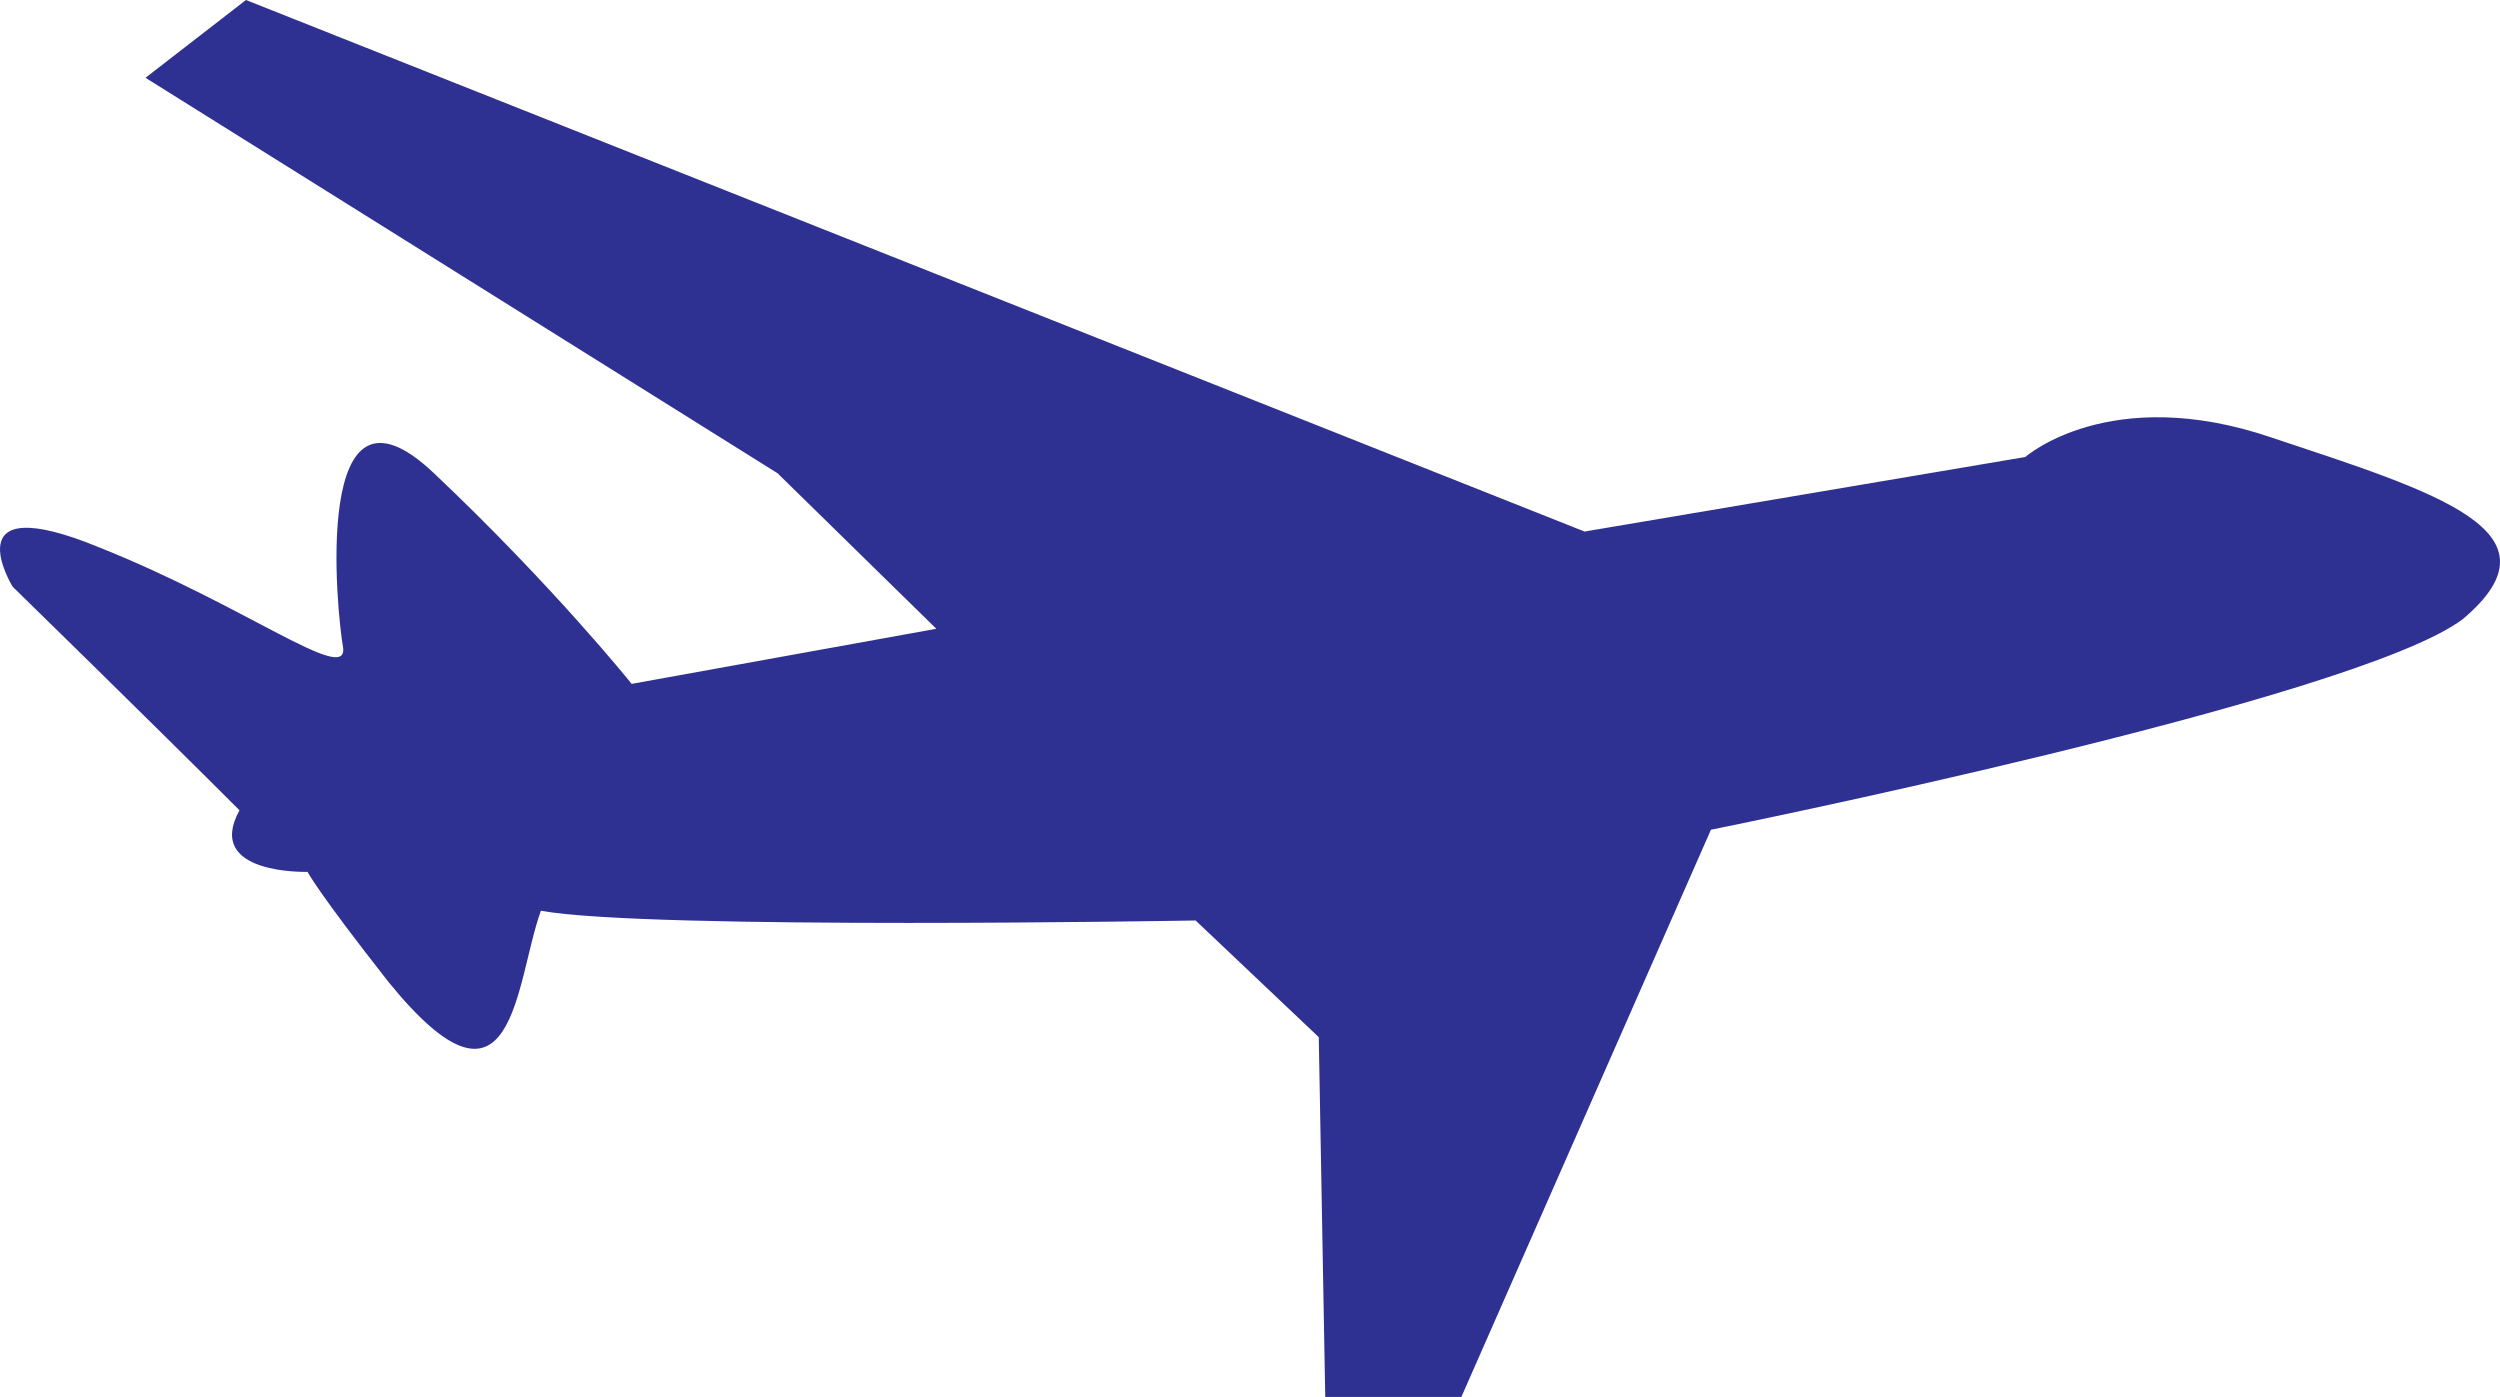
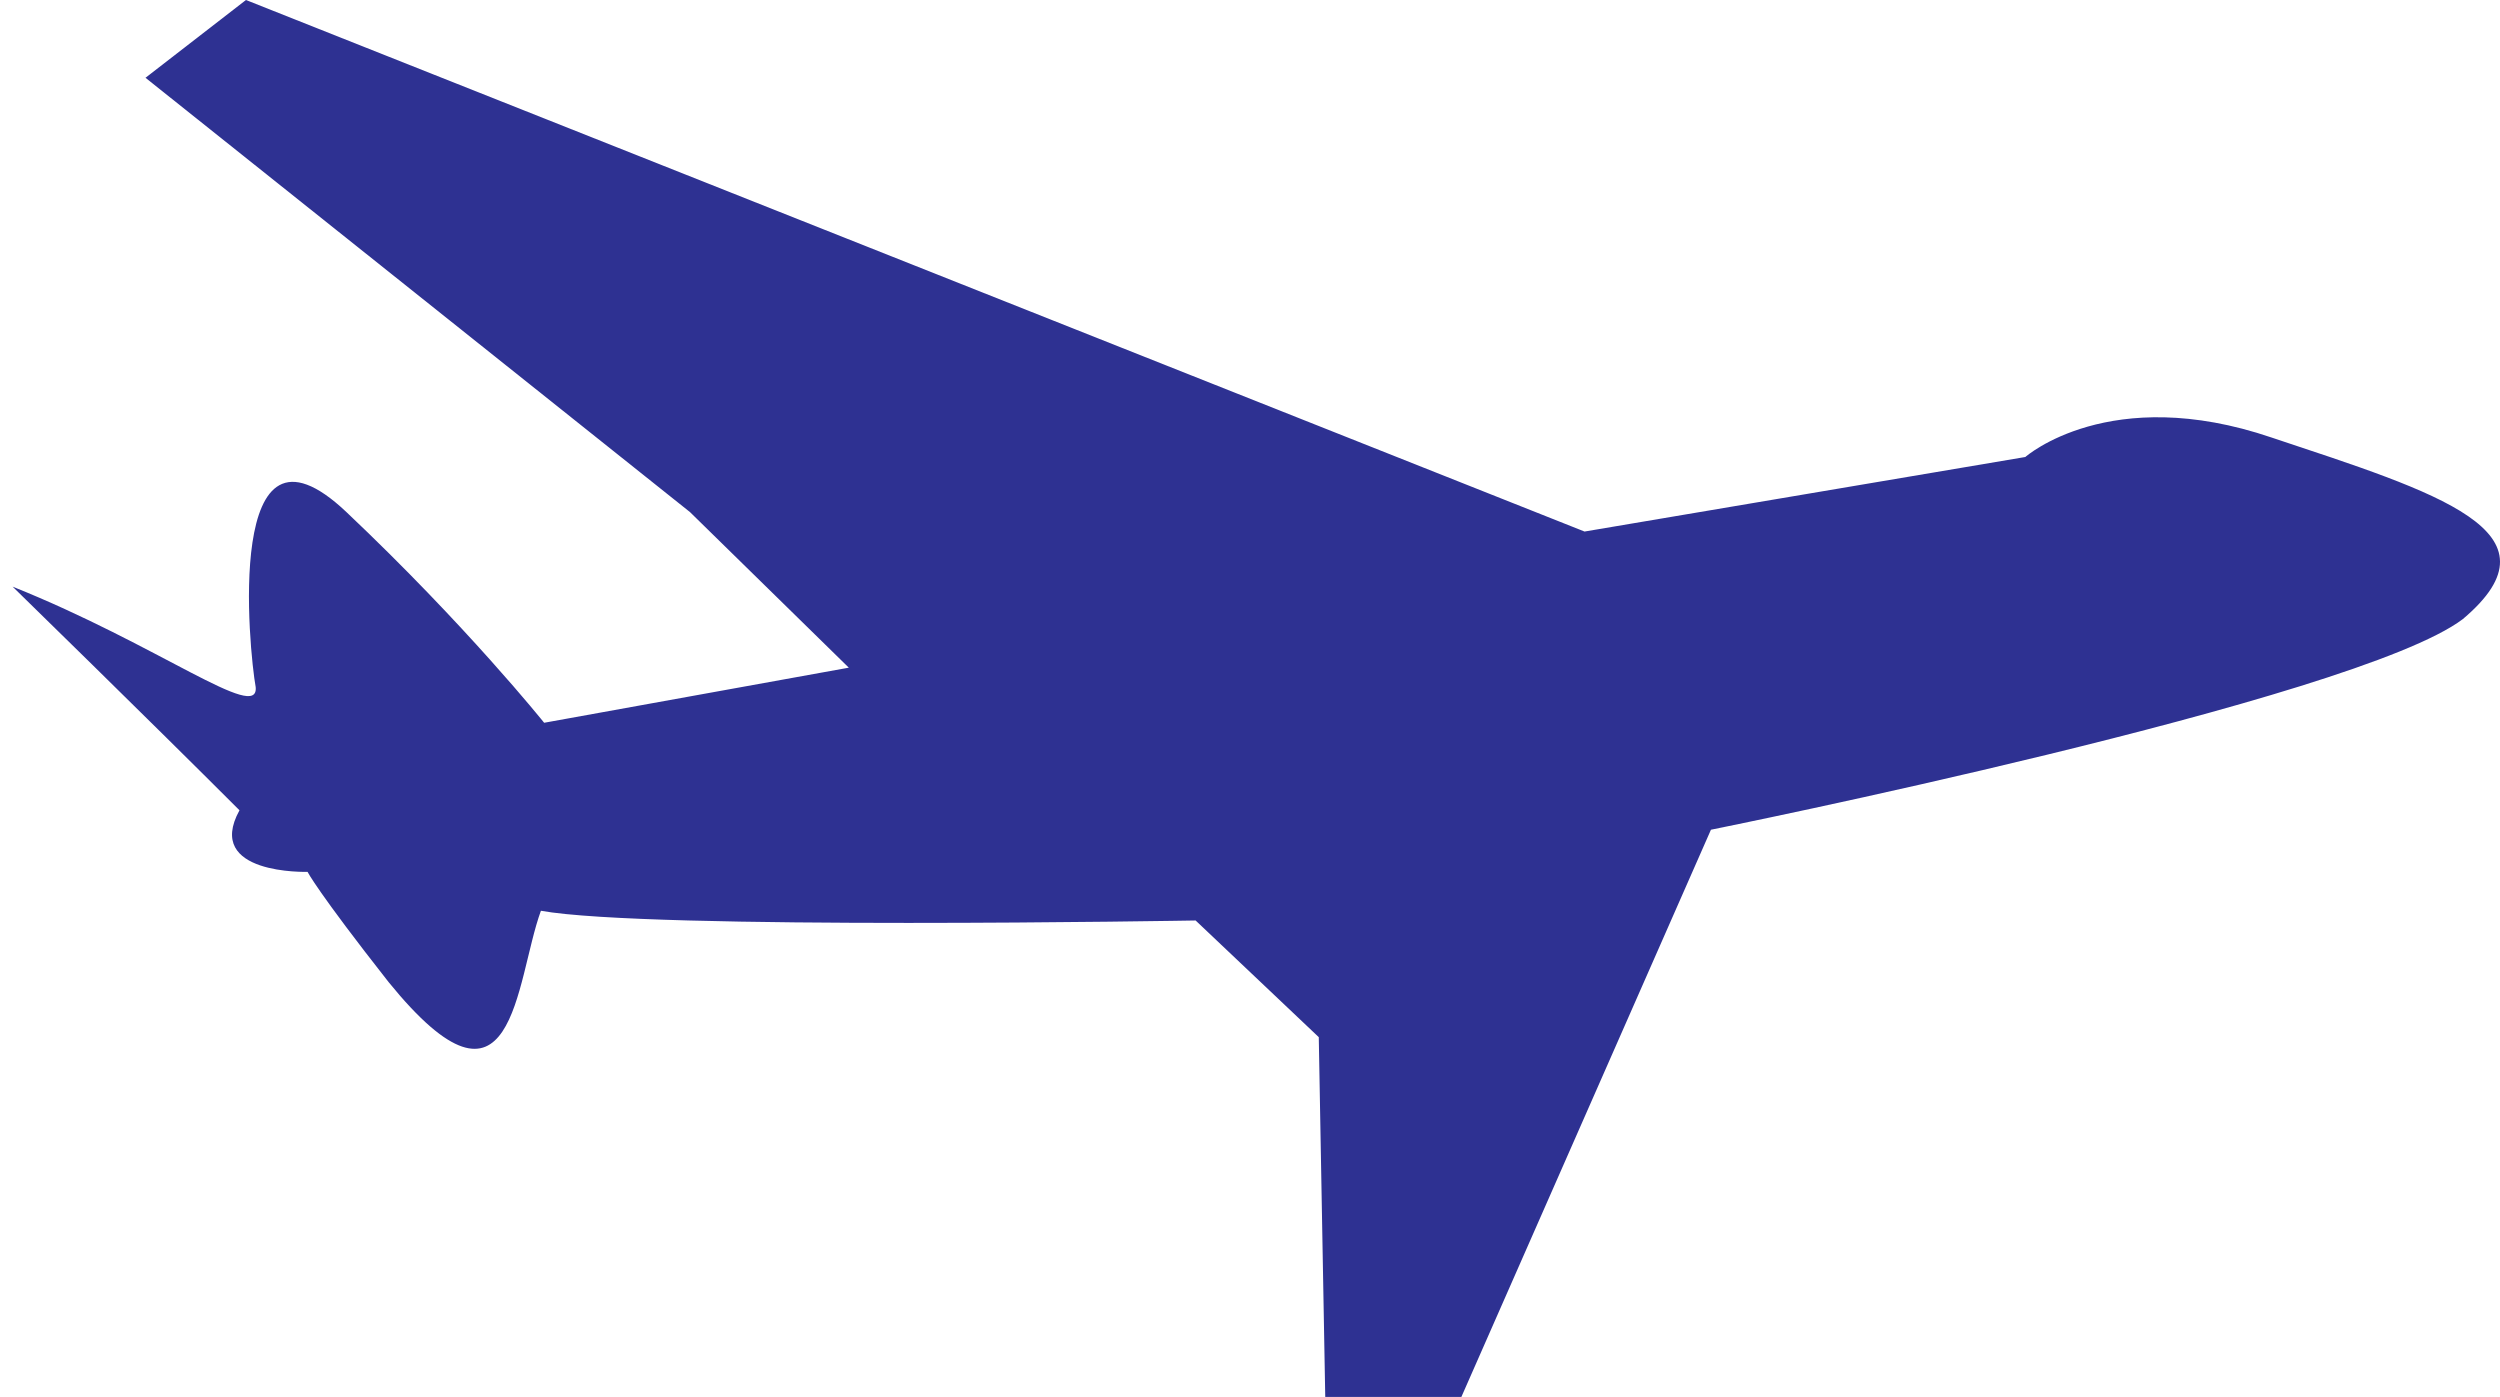
<svg xmlns="http://www.w3.org/2000/svg" width="578.506" height="323.25">
-   <path fill="#2e3192" fill-rule="evenodd" d="m366.666 123 102-17.25s19.5-17.25 57-4.5c38.25 12.75 68.25 21.75 44.25 42-24.75 18.75-174 48.75-174 48.75l-57.75 131.25h-31.5l-1.5-83.25-28.5-27s-126.75 2.25-151.5-2.25c-6 16.5-6 52.5-35.25 16.5-16.5-21-18.75-25.5-18.75-25.5s-24 .75-15.75-14.25c-21-21-52.5-51.75-52.5-51.75s-14.25-23.25 20.25-9c33.75 13.5 57 31.5 56.25 23.25-1.5-8.25-7.5-67.5 21-40.5 27.75 26.25 45.75 48.75 45.75 48.75l70.5-12.75-36.75-36L33.666 18l23.25-18 309.75 123" />
+   <path fill="#2e3192" fill-rule="evenodd" d="m366.666 123 102-17.25s19.5-17.25 57-4.5c38.25 12.75 68.25 21.75 44.25 42-24.75 18.75-174 48.75-174 48.75l-57.75 131.25h-31.5l-1.5-83.25-28.5-27s-126.75 2.25-151.5-2.25c-6 16.5-6 52.5-35.25 16.5-16.5-21-18.75-25.5-18.75-25.5s-24 .75-15.75-14.25c-21-21-52.5-51.75-52.5-51.75c33.75 13.5 57 31.5 56.25 23.25-1.5-8.25-7.5-67.5 21-40.5 27.75 26.25 45.75 48.75 45.75 48.75l70.5-12.75-36.75-36L33.666 18l23.25-18 309.75 123" />
</svg>